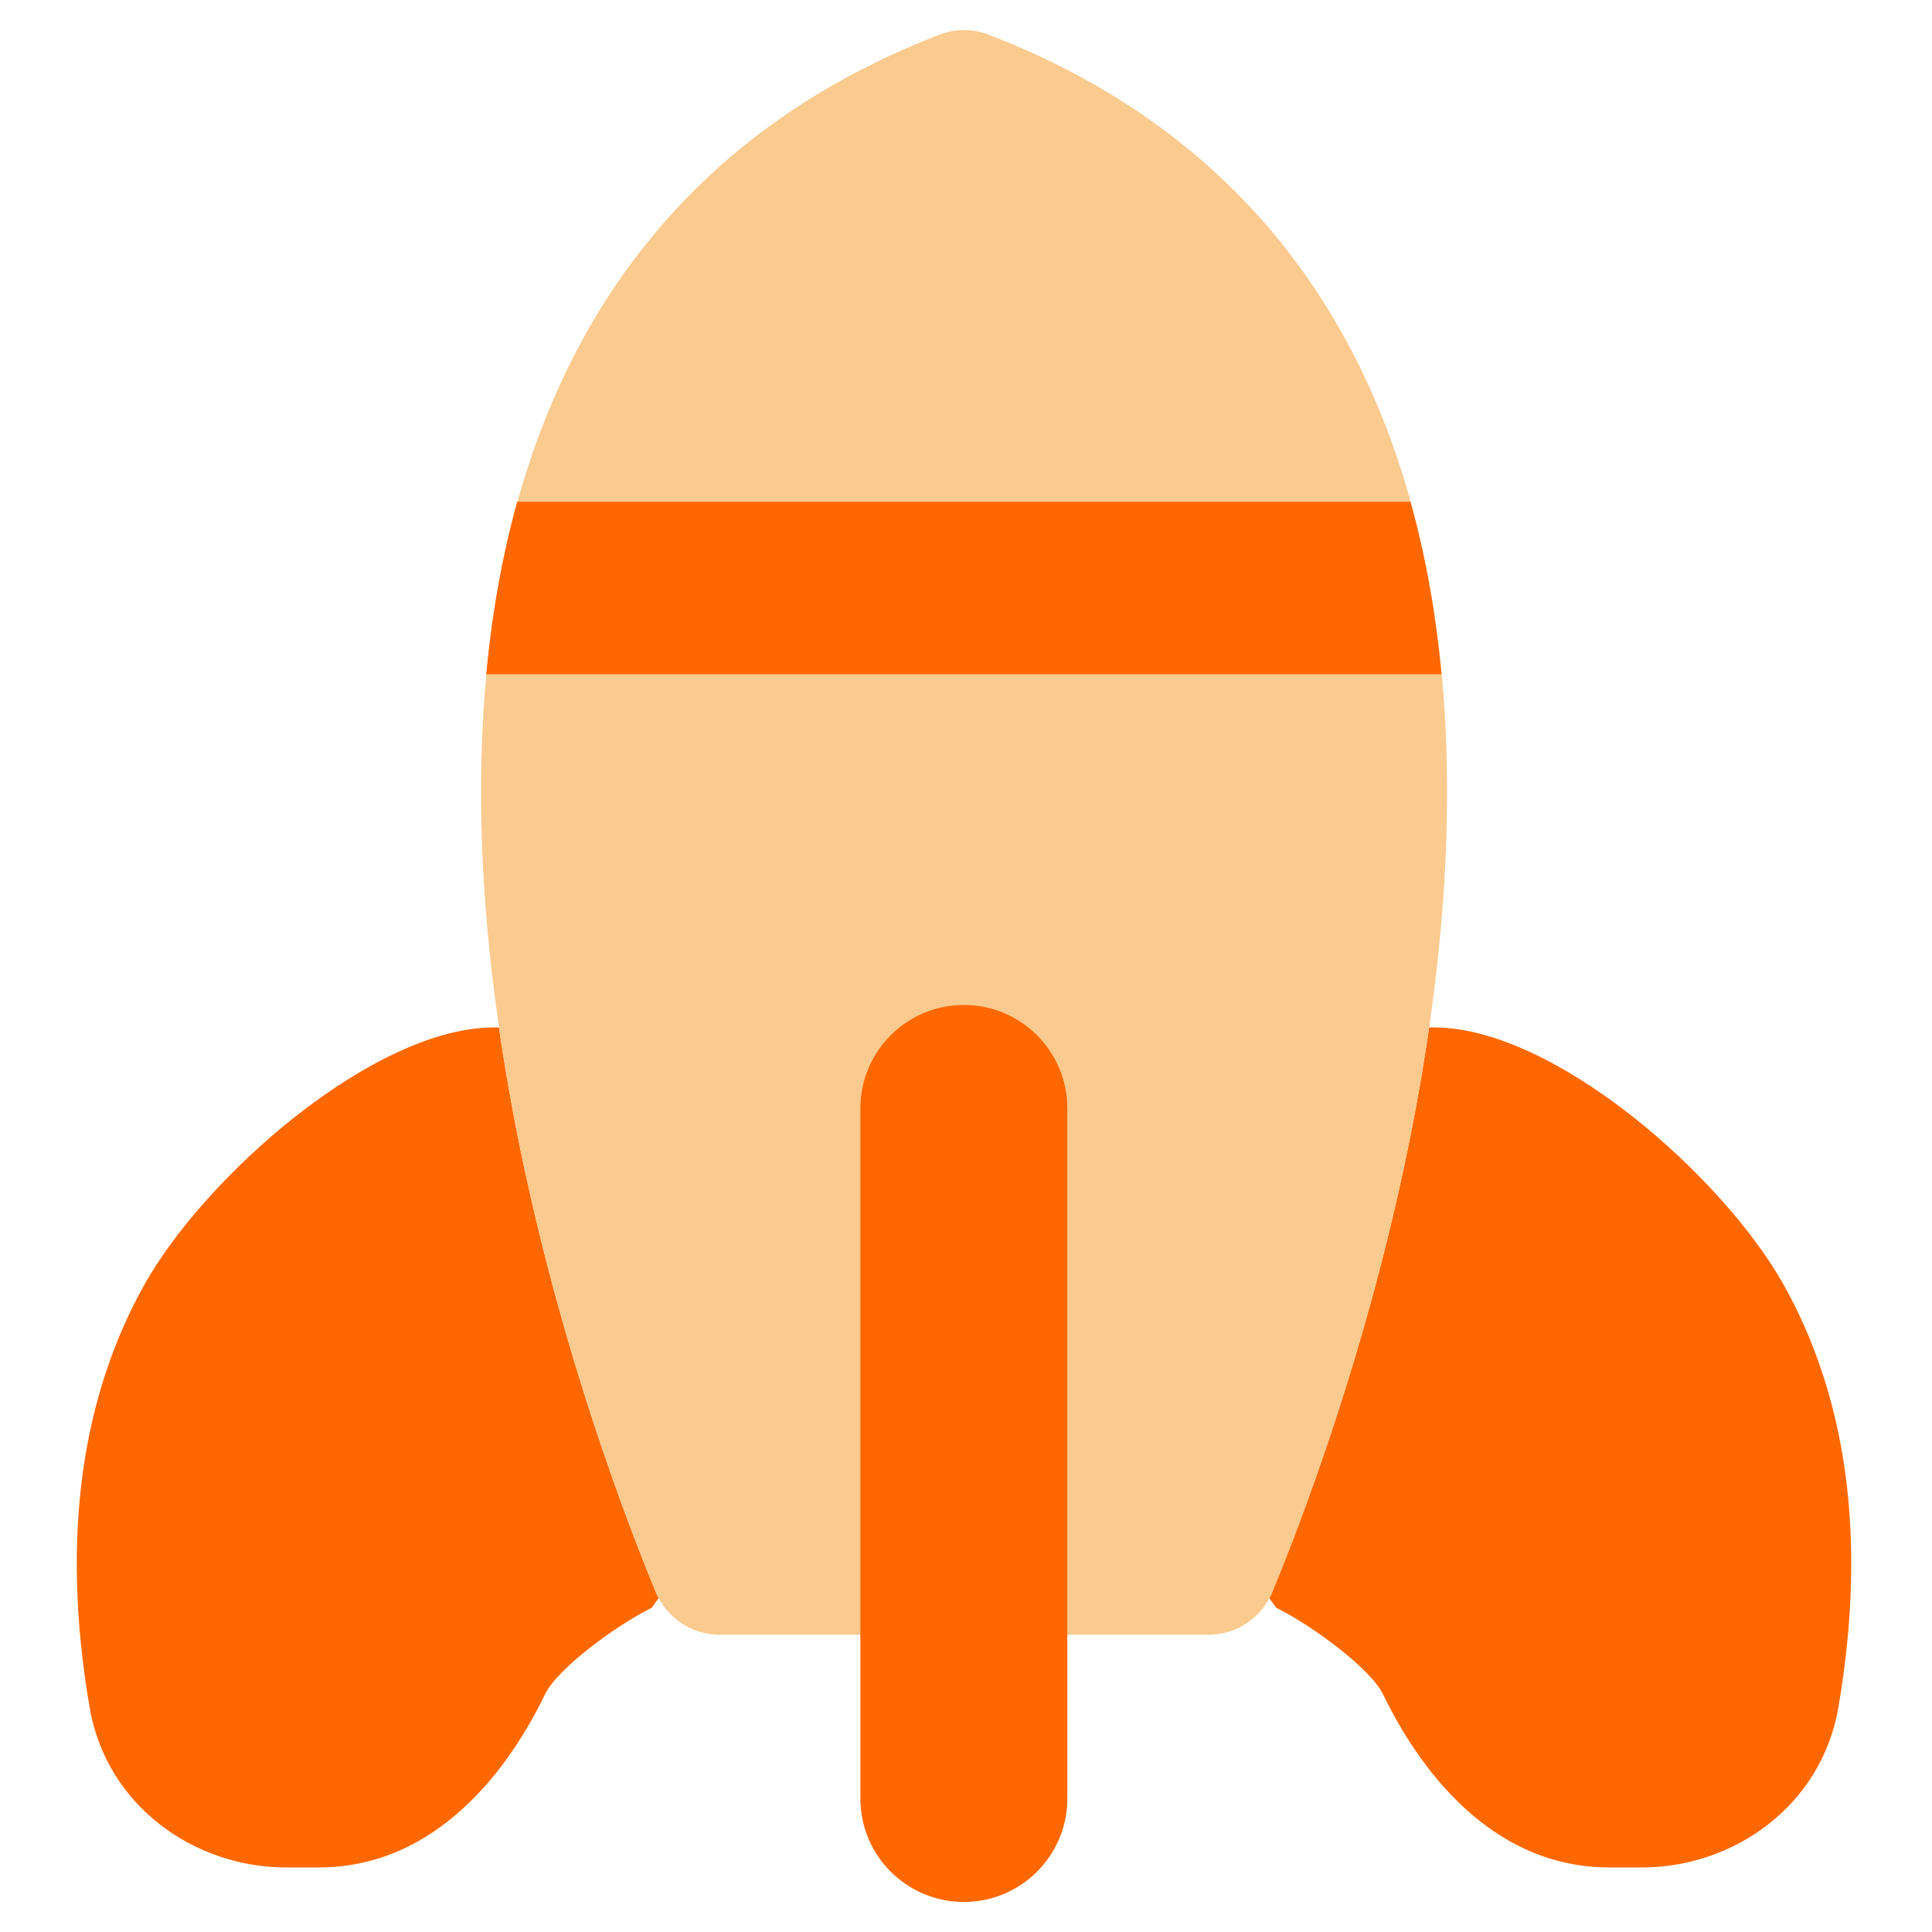
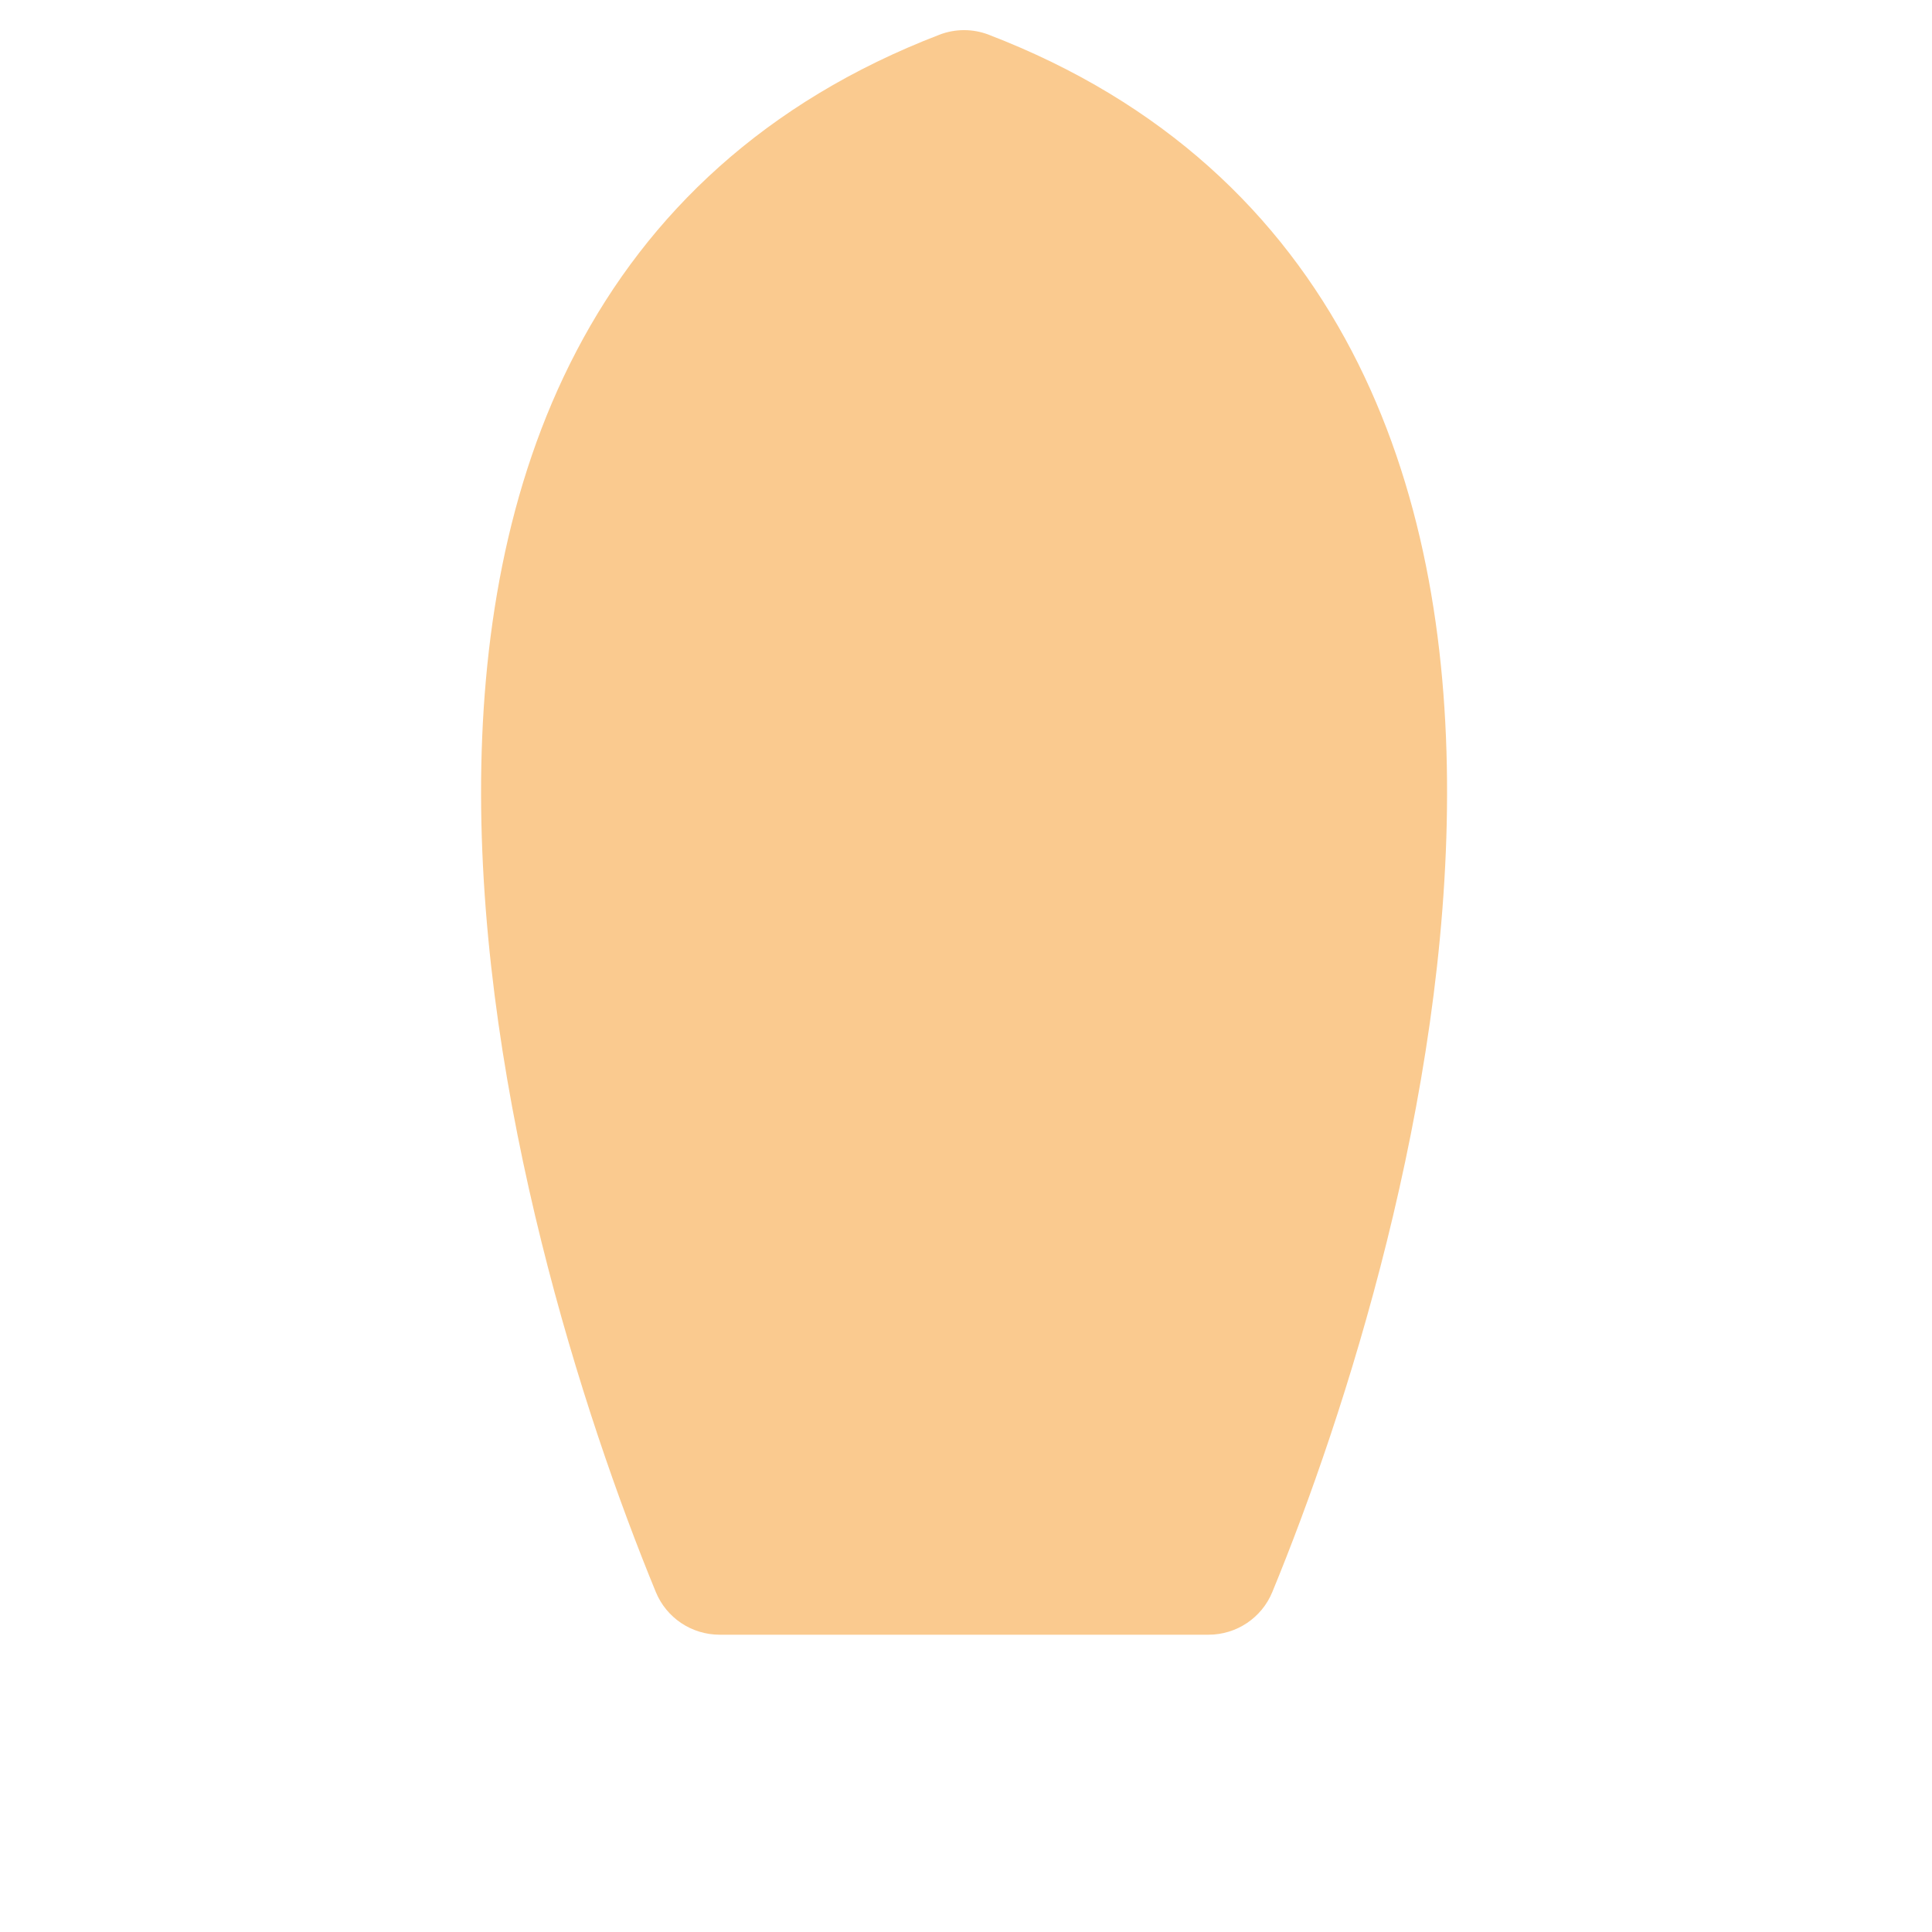
<svg xmlns="http://www.w3.org/2000/svg" width="24" height="24" viewBox="0 0 24 24" fill="none">
-   <path fill-rule="evenodd" clip-rule="evenodd" d="M6.198 12.763C6.186 12.763 6.174 12.763 6.162 12.763C4.658 12.744 2.545 14.614 1.793 15.959C1.037 17.313 0.743 19.043 1.113 21.21C1.323 22.435 2.417 23.198 3.552 23.198H3.959C5.441 23.198 6.336 21.947 6.771 21.046C6.921 20.733 7.635 20.202 8.097 19.971C8.127 19.929 8.155 19.89 8.182 19.853C8.169 19.828 8.157 19.803 8.146 19.777C7.472 18.139 6.601 15.548 6.198 12.763ZM15.768 19.854C15.795 19.89 15.823 19.93 15.853 19.971C16.315 20.202 17.029 20.733 17.18 21.046C17.615 21.947 18.509 23.198 19.991 23.198H20.399C21.533 23.198 22.627 22.435 22.837 21.21C23.208 19.043 22.914 17.313 22.157 15.959C21.405 14.614 19.292 12.744 17.788 12.763C17.776 12.763 17.765 12.763 17.753 12.763C17.35 15.548 16.478 18.139 15.804 19.777C15.793 19.803 15.781 19.829 15.768 19.854Z" fill="#FF6800" />
  <path fill-rule="evenodd" clip-rule="evenodd" d="M11.668 0.432C11.867 0.355 12.086 0.355 12.284 0.432C14.454 1.266 15.901 2.659 16.79 4.357C17.668 6.034 17.98 7.963 17.976 9.868C17.97 13.665 16.71 17.58 15.805 19.777C15.673 20.098 15.36 20.307 15.013 20.307H8.94C8.592 20.307 8.279 20.098 8.147 19.777C7.243 17.58 5.983 13.665 5.976 9.868C5.973 7.963 6.284 6.034 7.163 4.357C8.052 2.659 9.499 1.266 11.668 0.432Z" fill="#FACA8F" />
-   <path fill-rule="evenodd" clip-rule="evenodd" d="M6.425 6.233C6.232 6.93 6.108 7.649 6.04 8.376H17.907C17.839 7.649 17.715 6.93 17.521 6.233H6.425ZM13.259 13.77C13.259 13.059 12.684 12.484 11.973 12.484C11.263 12.484 10.688 13.059 10.688 13.77V22.341C10.688 23.051 11.263 23.627 11.973 23.627C12.684 23.627 13.259 23.051 13.259 22.341V13.77Z" fill="#FF6800" />
</svg>